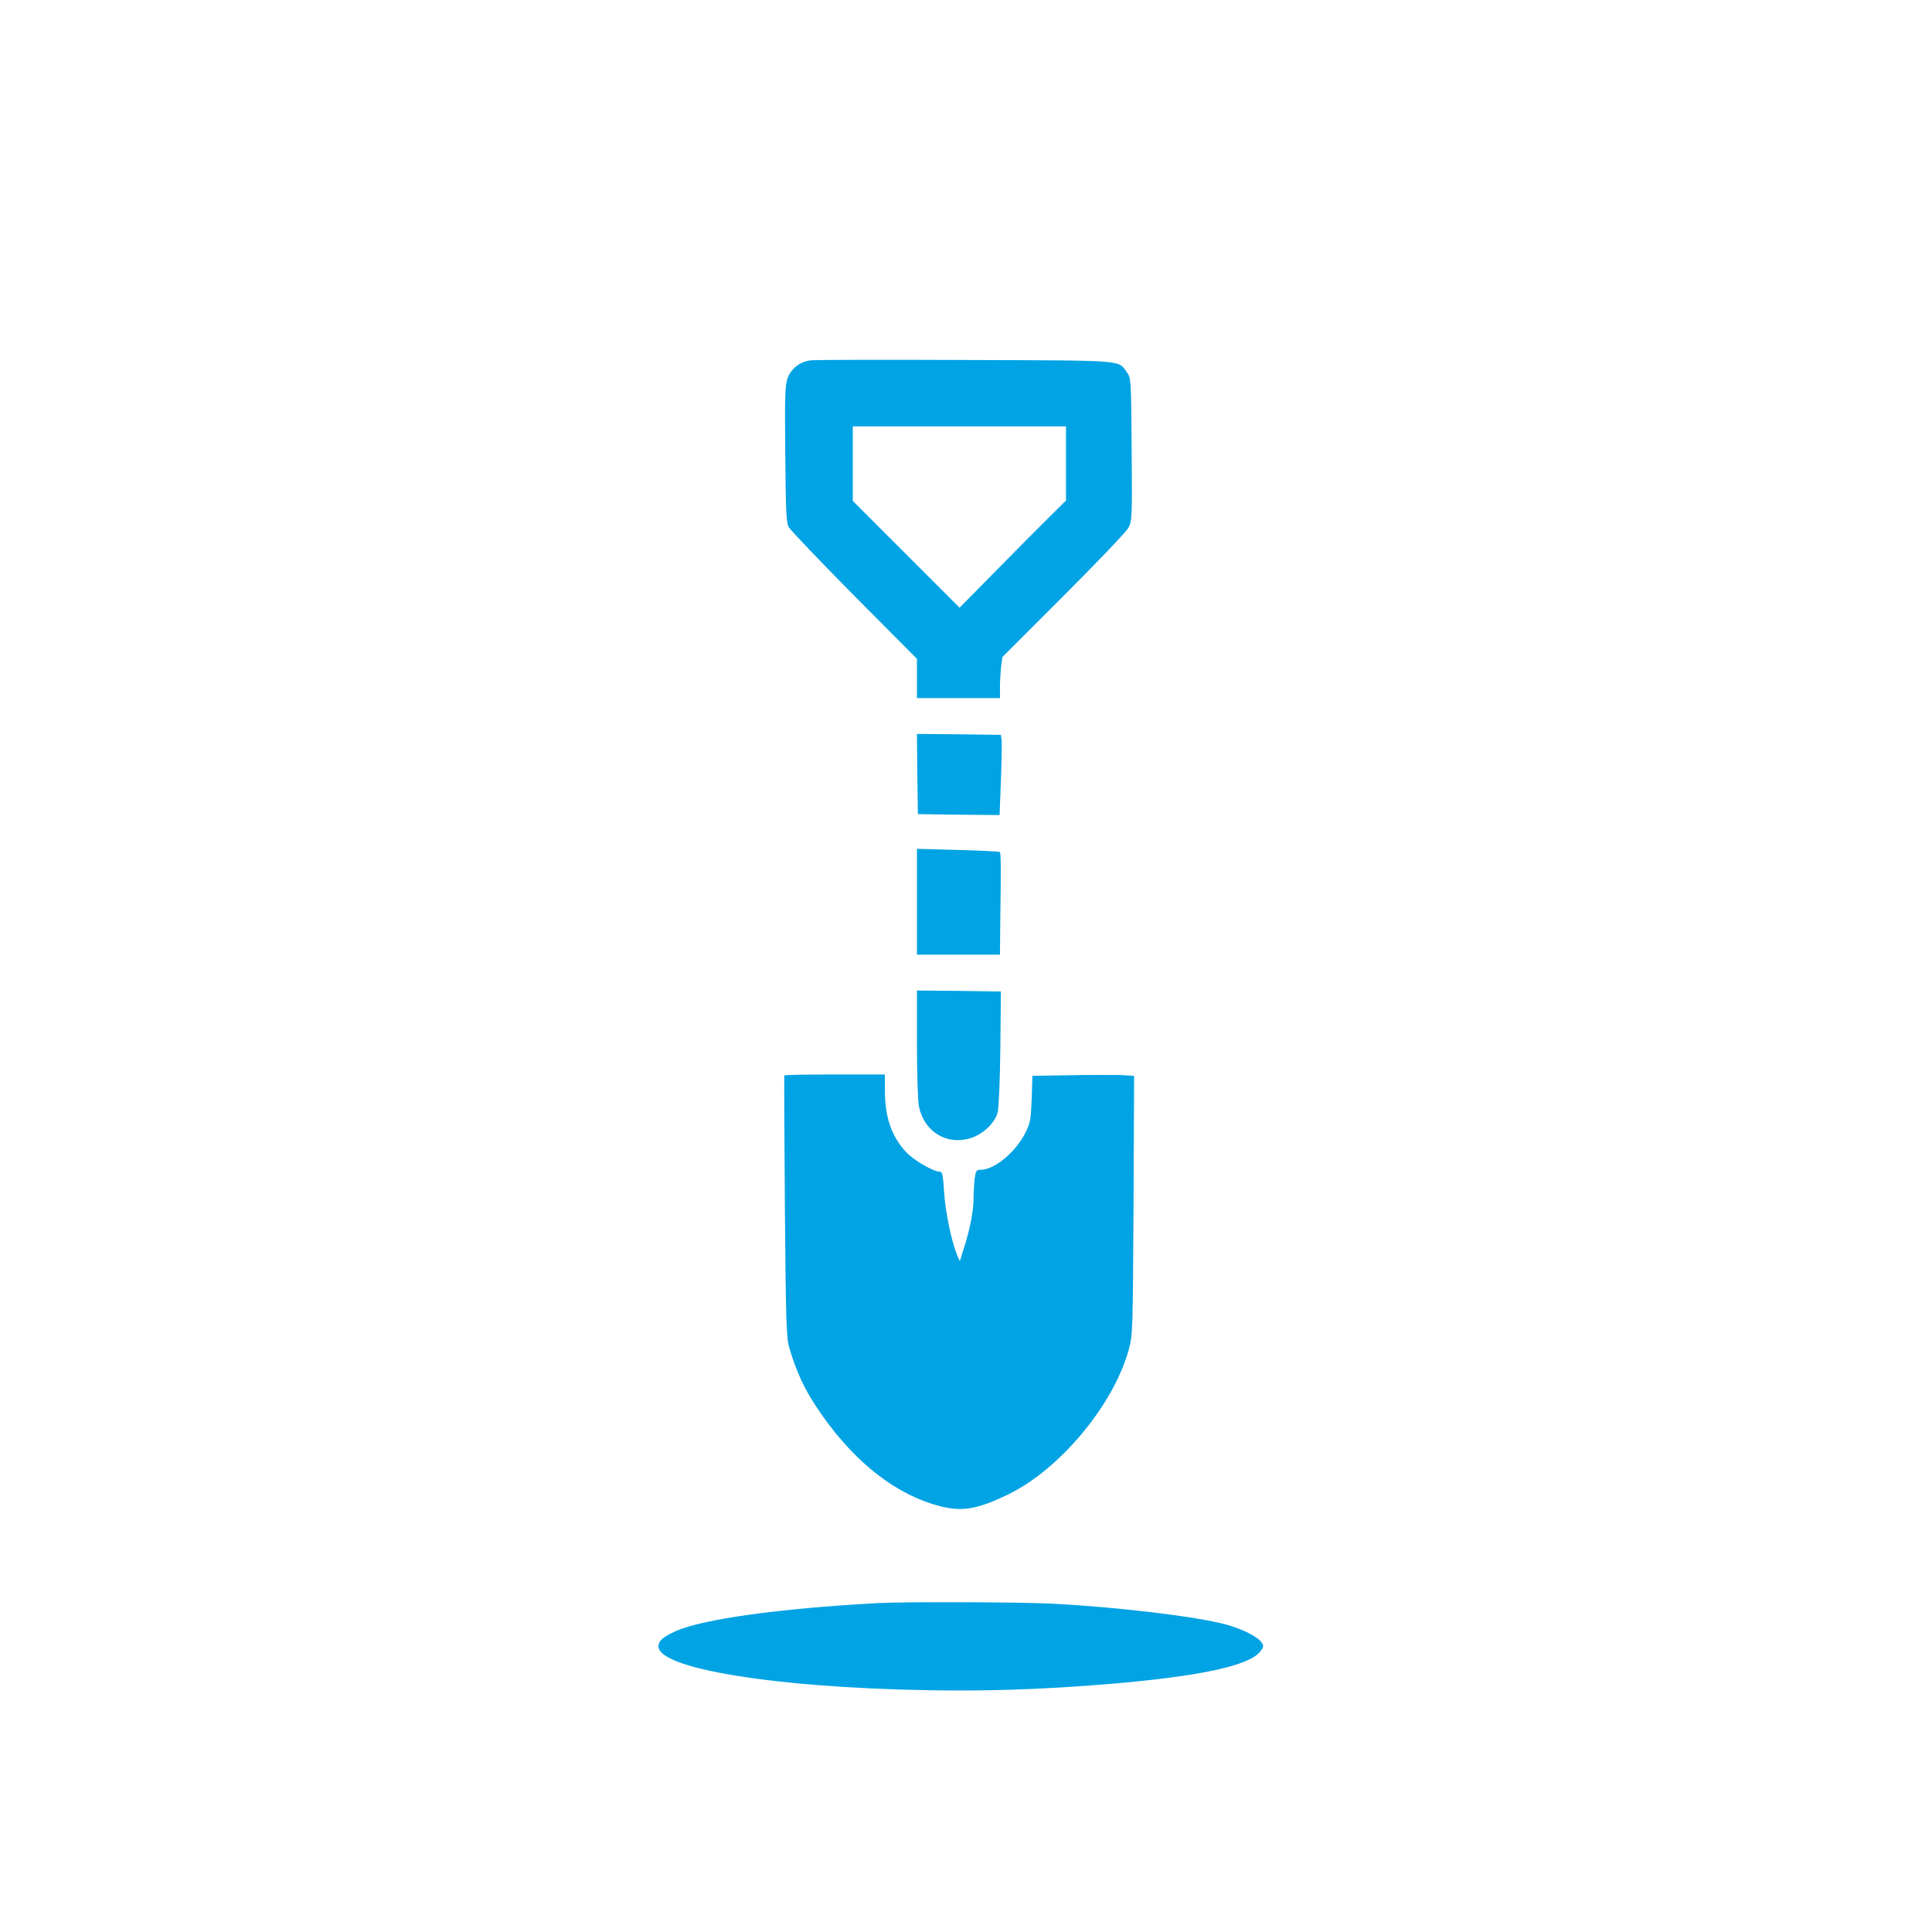
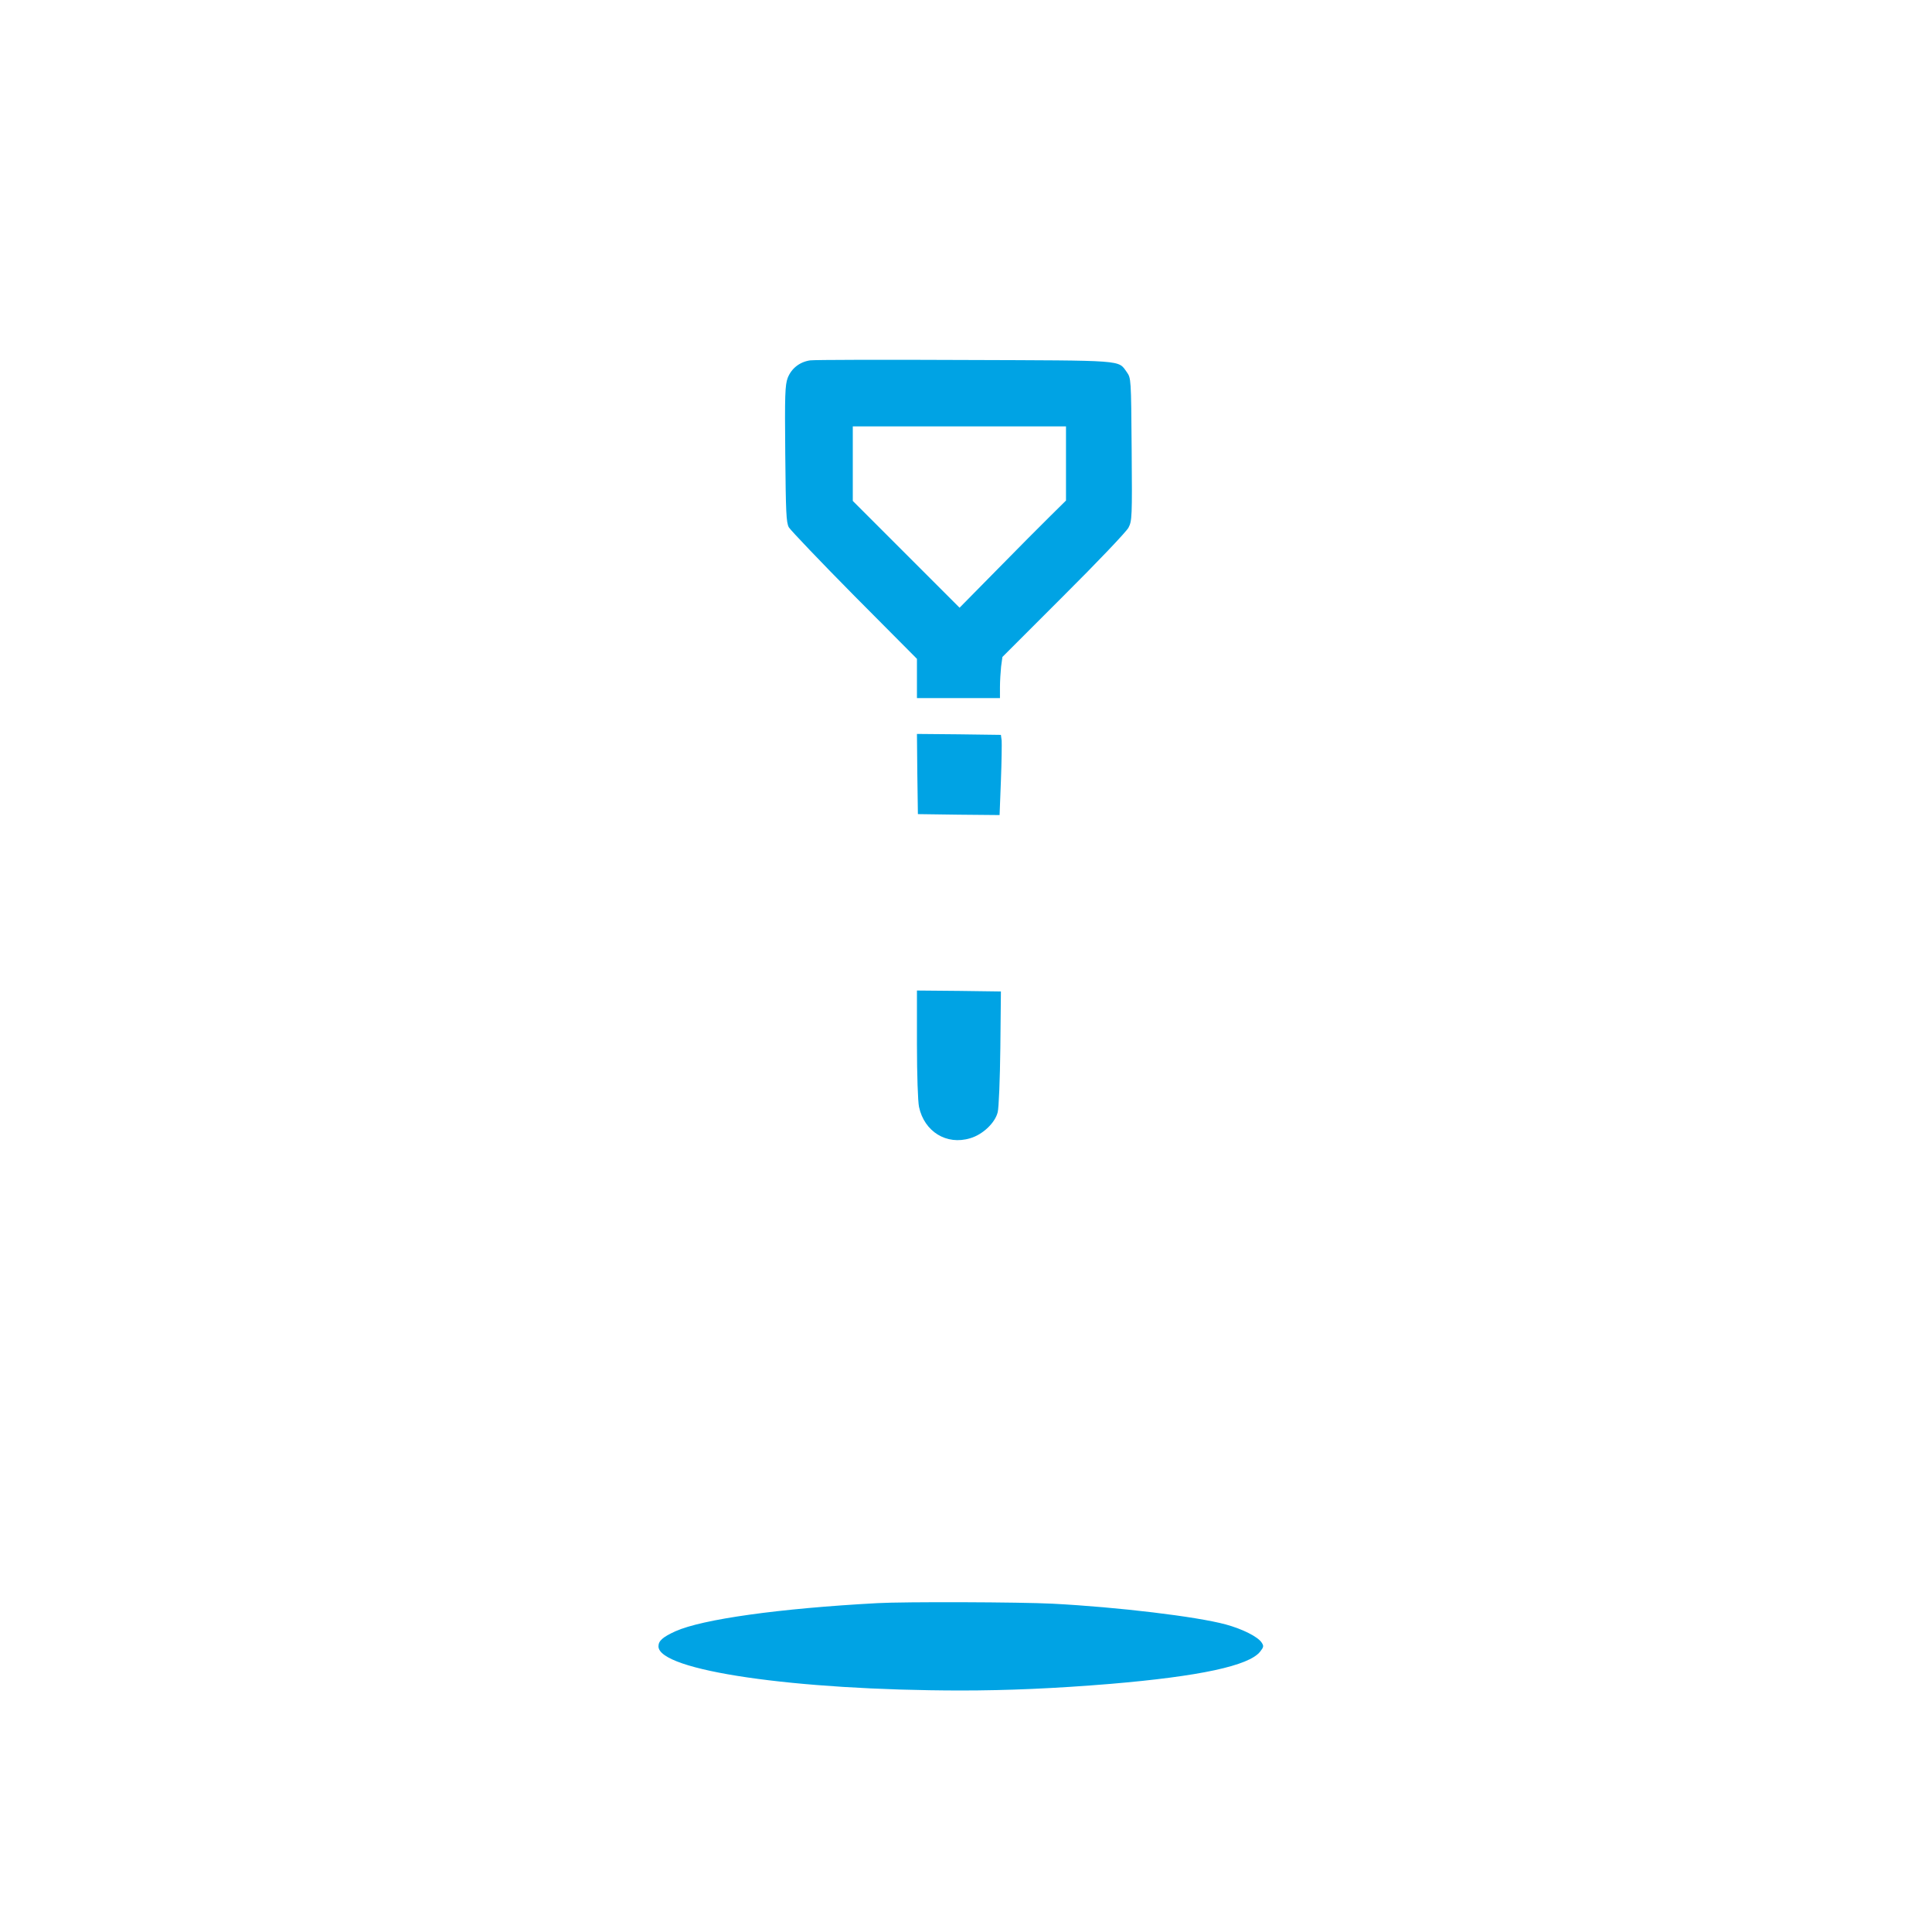
<svg xmlns="http://www.w3.org/2000/svg" version="1.0" width="1024pt" height="1024pt" viewBox="0 0 1024 1024" preserveAspectRatio="xMidYMid meet">
  <g transform="translate(0,1024) scale(0.1,-0.1)" fill="#00a3e4" stroke="none">
    <path d="M4294 8330 c-55 -8 -99 -42 -119 -93 -14 -38 -16 -89 -13 -402 3 -312 5 -364 19 -390 10 -16 166 -180 348 -364 l331 -333 0 -104 0 -104 220 0 220 0 0 58 c0 31 3 80 6 109 l7 51 324 324 c178 177 333 340 344 361 19 36 20 56 17 415 -3 377 -3 377 -26 410 -47 65 -3 61 -859 64 -428 2 -796 1 -819 -2z m1356 -546 l0 -197 -82 -81 c-46 -45 -173 -173 -282 -284 l-200 -203 -283 283 -283 283 0 197 0 198 565 0 565 0 0 -196z" />
    <path d="M4862 6138 l3 -213 216 -3 217 -2 7 182 c4 101 5 197 4 213 l-4 30 -223 3 -222 2 2 -212z" />
-     <path d="M4860 5461 l0 -281 220 0 220 0 2 208 c4 255 3 331 -3 336 -3 3 -102 8 -222 11 l-217 6 0 -280z" />
    <path d="M4860 4706 c0 -162 5 -306 11 -333 28 -131 146 -204 271 -166 66 19 132 81 146 138 6 22 12 175 14 340 l3 300 -222 3 -223 2 0 -284z" />
-     <path d="M4157 4540 c-1 -3 0 -315 3 -695 5 -608 8 -697 23 -747 36 -124 80 -220 147 -319 172 -260 385 -438 607 -509 147 -47 229 -37 408 50 273 133 557 474 637 765 22 78 22 95 26 767 l3 686 -73 4 c-40 1 -161 1 -269 -1 l-197 -3 -4 -122 c-4 -108 -7 -127 -33 -179 -51 -103 -164 -197 -237 -197 -23 0 -26 -5 -32 -46 -3 -26 -6 -73 -6 -105 0 -65 -18 -161 -51 -264 l-22 -70 -14 33 c-30 73 -62 226 -69 331 -6 95 -9 111 -24 111 -34 0 -139 62 -178 104 -77 83 -112 186 -112 326 l0 85 -266 0 c-146 0 -267 -2 -267 -5z" />
    <path d="M4650 1743 c-520 -28 -927 -85 -1070 -149 -68 -31 -90 -51 -90 -80 0 -128 721 -233 1600 -234 251 0 503 11 795 35 473 40 735 96 794 171 19 24 20 30 8 48 -20 31 -102 72 -190 96 -155 42 -571 92 -917 110 -174 9 -786 11 -930 3z" />
  </g>
</svg>